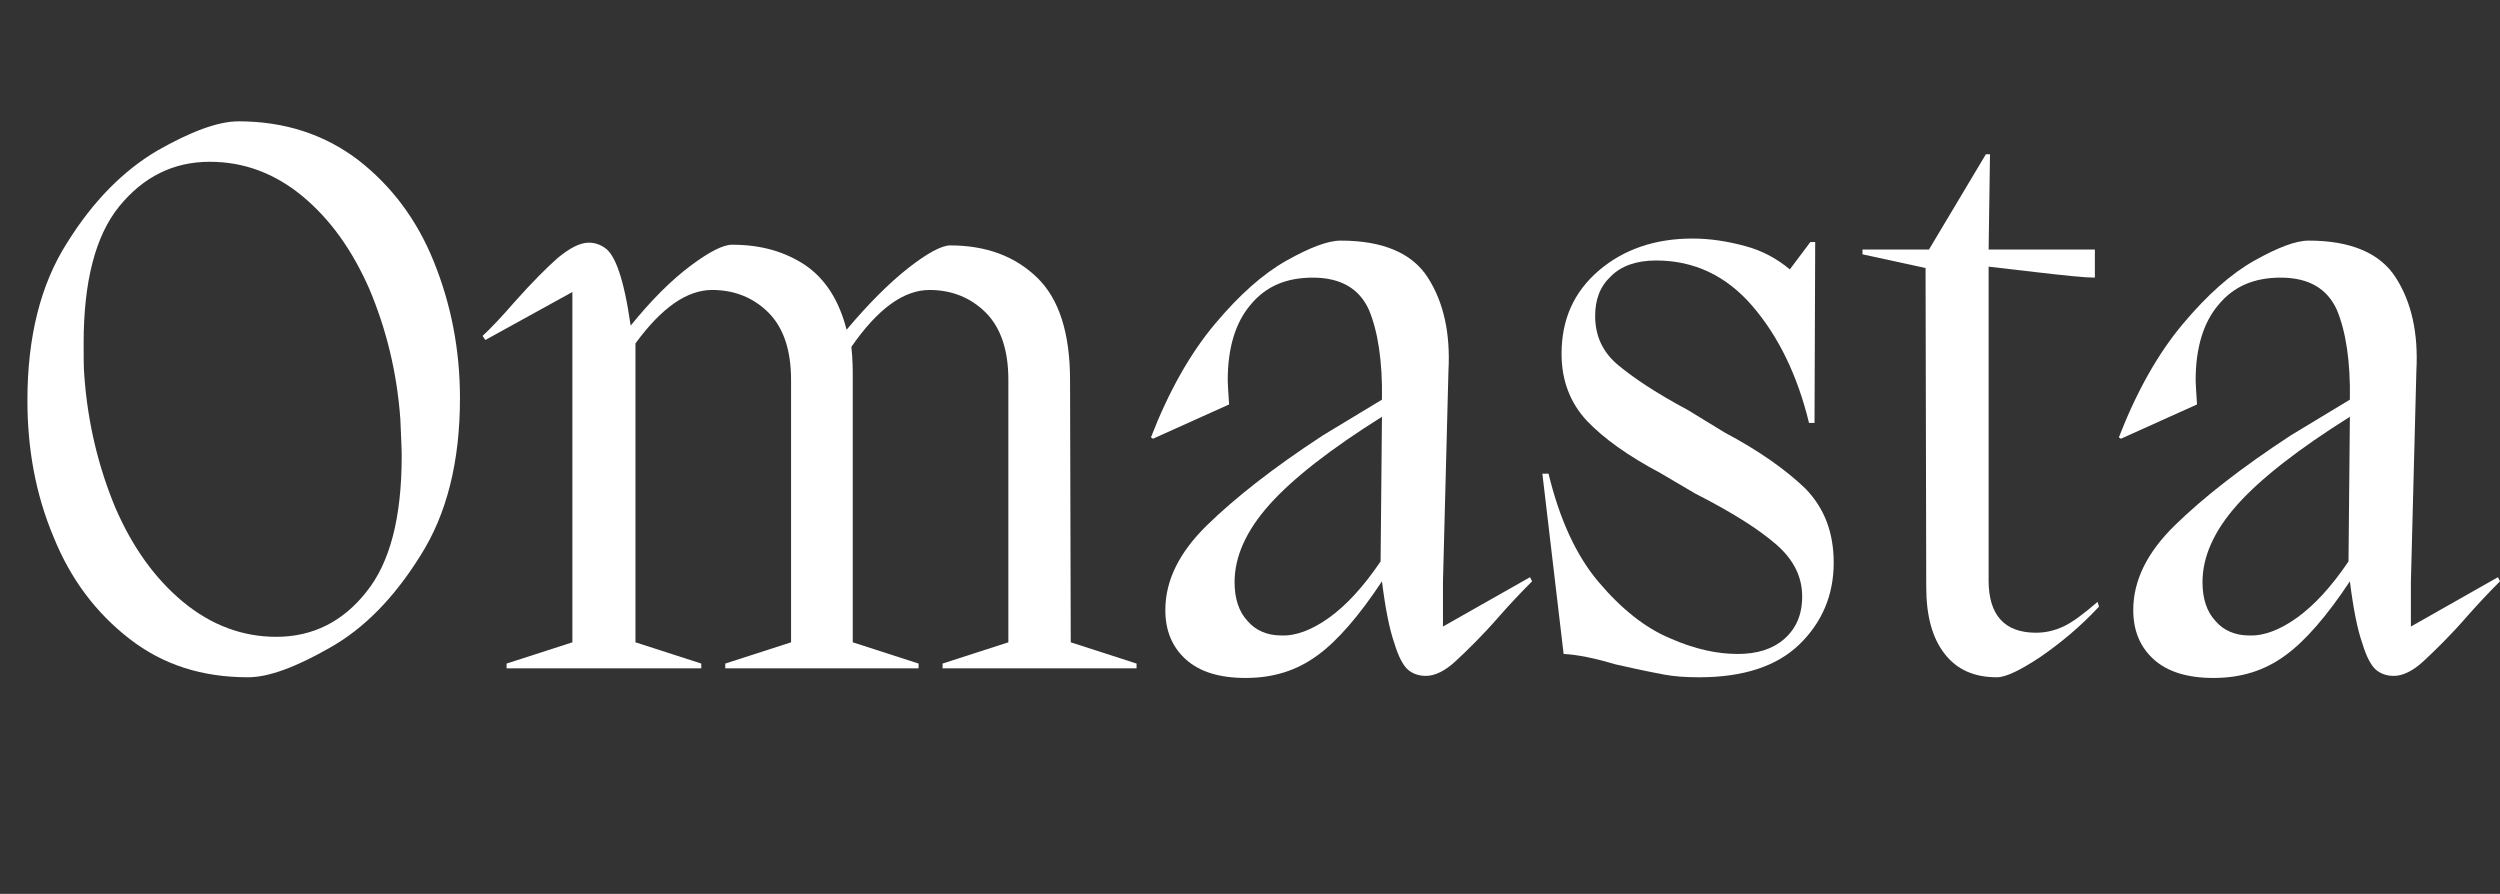
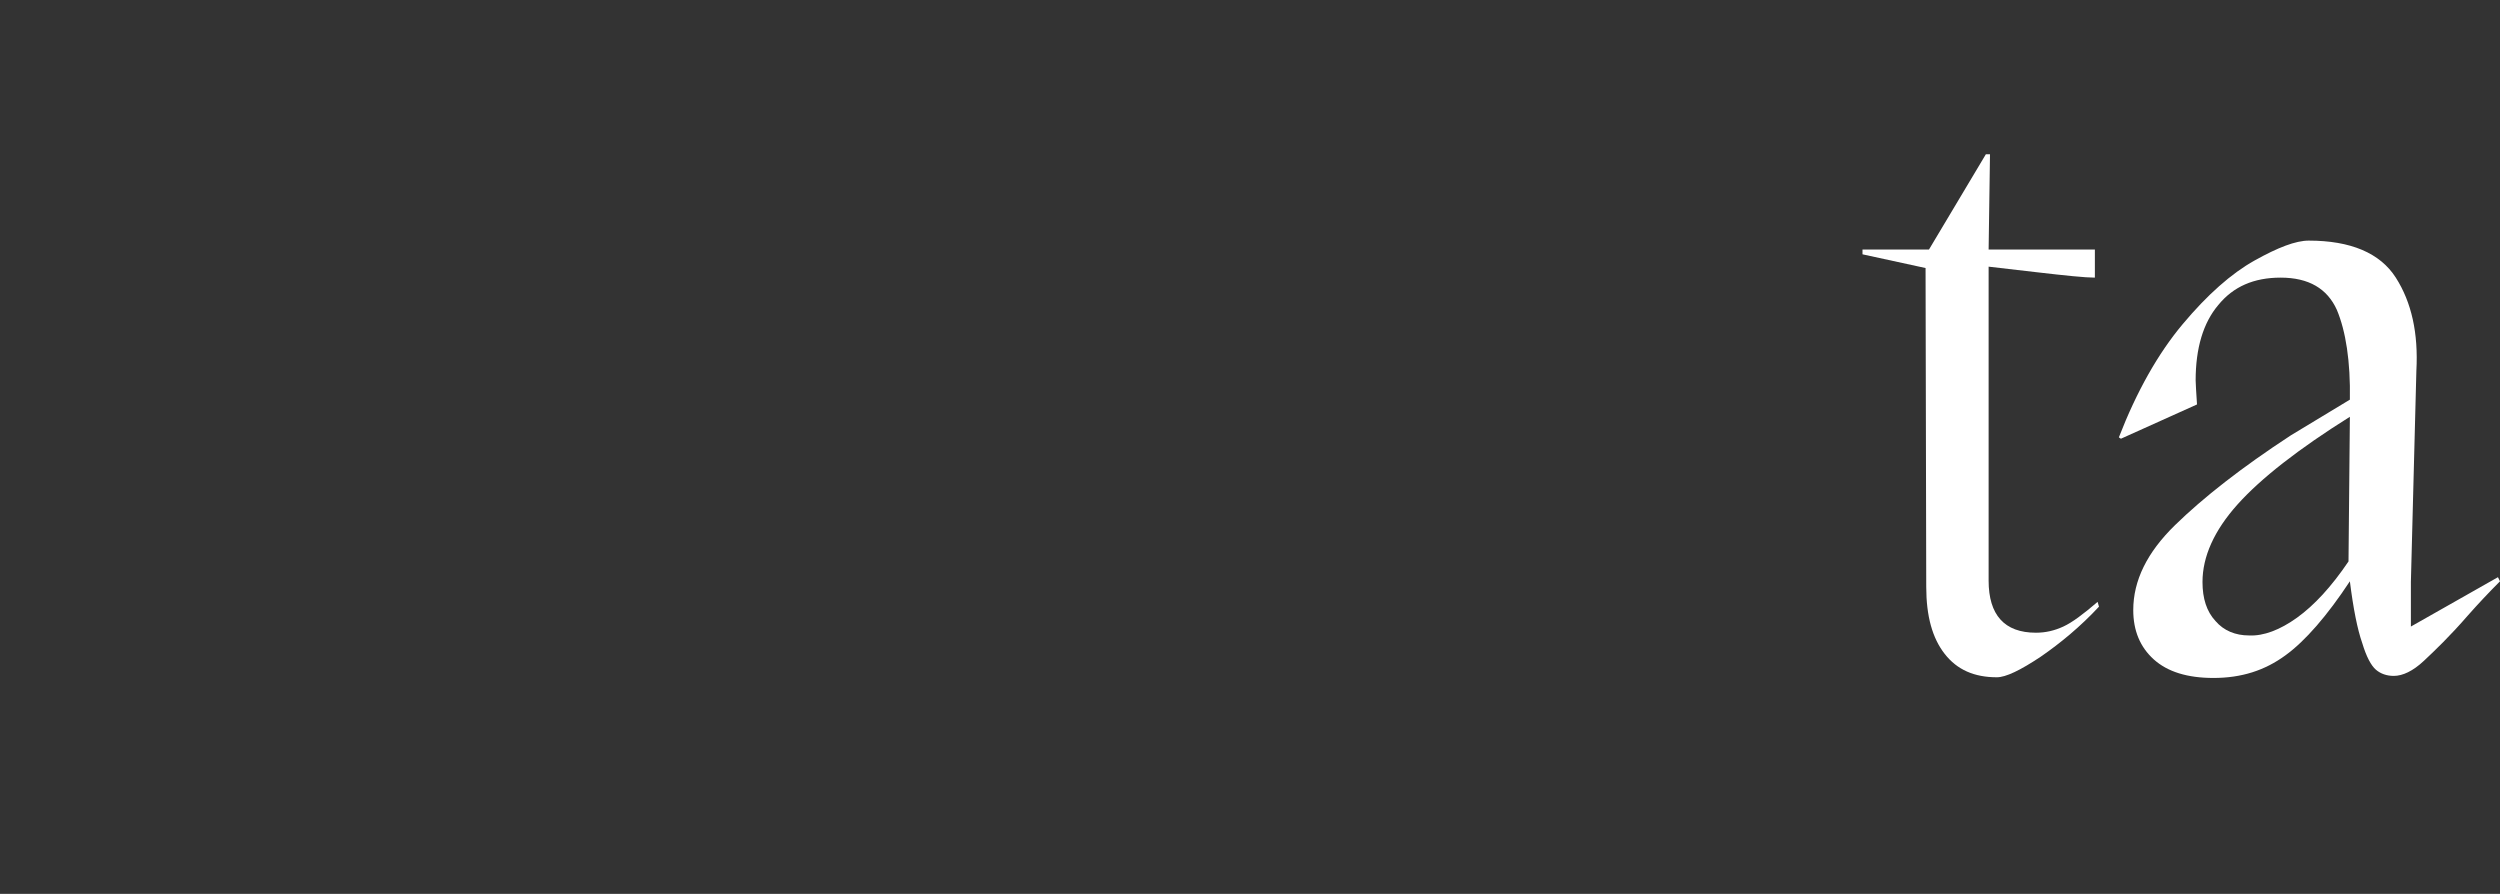
<svg xmlns="http://www.w3.org/2000/svg" version="1.1" id="Warstwa_1" x="0px" y="0px" viewBox="0 0 364.7 130.4" style="enable-background:new 0 0 364.7 130.4;" xml:space="preserve">
  <rect x="0" y="0" width="364.7" height="130.4" fill="#333333" stroke="none" />
  <style type="text/css">
	.st0{fill:#FFFFFF;}
</style>
  <g>
-     <path class="st0" d="M18.9,93.2c-4.9-3.8-8.6-8.7-11.1-14.9C5.2,72.1,4,65.5,4,58.4c0-9.2,1.9-16.9,5.8-23   C13.6,29.3,18,24.9,22.9,22c4.9-2.8,8.9-4.3,11.9-4.3c6.7,0,12.5,1.9,17.4,5.6c4.9,3.8,8.6,8.7,11.1,14.9   c2.5,6.2,3.8,12.8,3.8,19.9c0,9.2-1.9,16.9-5.8,23c-3.8,6.1-8.2,10.6-13.2,13.4c-4.9,2.8-8.9,4.3-11.9,4.3   C29.5,98.8,23.8,97,18.9,93.2z M53.4,86.4c3.5-4.3,5.2-10.9,5.2-19.9c0-1.1-0.1-2.9-0.2-5.4c-0.5-6.9-2.1-13.2-4.5-18.9   c-2.5-5.7-5.7-10.2-9.8-13.6c-4-3.3-8.5-5-13.5-5c-5.3,0-9.7,2.2-13.2,6.5c-3.5,4.3-5.2,11-5.2,20c0,2,0,3.6,0.1,4.7   c0.5,7,2.1,13.4,4.5,19.2c2.5,5.8,5.8,10.4,9.9,13.8c4.1,3.4,8.7,5.1,13.6,5.1C45.6,92.9,50,90.7,53.4,86.4z" />
-     <path class="st0" d="M156.2,93.7l9.6,3.1v0.7h-28.3v-0.7l9.6-3.1V55.4c0-4.3-1.1-7.6-3.3-9.8c-2.2-2.2-5-3.3-8.2-3.3   c-3.8,0-7.6,2.8-11.4,8.3c0.2,1.9,0.2,3.4,0.2,4.5v38.6l9.6,3.1v0.7h-28.2v-0.7l9.6-3.1V55.4c0-4.3-1.1-7.6-3.3-9.8   c-2.2-2.2-5-3.3-8.2-3.3c-3.7,0-7.4,2.6-11.2,7.8v43.6l9.6,3.1v0.7H73.9v-0.7l9.6-3.1V42.6l-12.7,7L70.4,49   c1.2-1.1,2.8-2.8,4.8-5.1c2.5-2.8,4.6-4.9,6.2-6.3c1.7-1.4,3.2-2.2,4.5-2.2c0.9,0,1.7,0.3,2.4,0.8c0.7,0.5,1.4,1.6,2,3.4   c0.6,1.7,1.2,4.4,1.7,7.9c3-3.7,5.9-6.6,8.7-8.7c2.8-2.1,4.8-3.1,6.1-3.1c4.2,0,7.7,1,10.7,3c2.9,2,4.9,5.1,6,9.4   c3.2-3.8,6.2-6.8,9-9c2.8-2.2,4.9-3.3,6.1-3.3c5.3,0,9.5,1.6,12.7,4.7c3.2,3.1,4.8,8.1,4.8,15L156.2,93.7z" />
-     <path class="st0" d="M223.2,84.2l0.3,0.6c-1.6,1.6-3.2,3.3-4.7,5c-2.6,3-4.8,5.1-6.4,6.6s-3.1,2.2-4.4,2.2c-1,0-1.9-0.3-2.6-0.9   c-0.7-0.6-1.4-1.9-2-3.9c-0.7-2-1.3-5-1.8-9c-3.3,5-6.5,8.7-9.4,10.8c-3,2.2-6.4,3.3-10.5,3.3c-3.8,0-6.7-0.9-8.7-2.7   c-2-1.8-3-4.2-3-7.2c0-4.3,2-8.4,6.1-12.4c4.1-4,9.7-8.4,16.9-13.1l8.6-5.2c0.1-5.6-0.6-10-1.9-13.1c-1.4-3.1-4.1-4.7-8.2-4.7   c-3.9,0-6.9,1.3-9.1,4c-2.2,2.6-3.3,6.3-3.3,11c0,0.6,0.1,1.8,0.2,3.5l-11.1,5l-0.3-0.2c2.6-6.7,5.7-12.2,9.3-16.5   c3.6-4.3,7.1-7.4,10.5-9.3c3.4-1.9,6-2.9,7.9-2.9c6.1,0,10.4,1.8,12.7,5.4s3.3,8.1,3,13.6l-0.8,30.8v6.5L223.2,84.2z M193.9,90.1   c2.5-1.8,5-4.5,7.5-8.2l0.2-21.1c-7.5,4.7-13,9-16.4,12.8c-3.4,3.8-5.1,7.6-5.1,11.3c0,2.4,0.6,4.3,1.9,5.7   c1.2,1.4,2.9,2.1,4.9,2.1C189,92.8,191.4,91.9,193.9,90.1z" />
-     <path class="st0" d="M251.6,63.1c5.1,2.7,9,5.5,11.8,8.2c2.7,2.8,4.1,6.3,4.1,10.8c0,4.7-1.7,8.7-5,11.9c-3.3,3.2-8.2,4.8-14.6,4.8   c-1.9,0-3.6-0.1-5.2-0.4c-1.6-0.3-3-0.6-4.4-0.9c-1.3-0.3-2.2-0.5-2.7-0.6c-3-0.9-5.5-1.4-7.5-1.5l-3.1-26.3h0.9   c1.6,6.6,4,11.9,7.3,15.8c3.3,3.9,6.8,6.7,10.4,8.2c3.6,1.6,6.9,2.3,9.9,2.3c2.8,0,5.1-0.7,6.8-2.2c1.7-1.5,2.6-3.5,2.6-6.2   c0-2.8-1.2-5.3-3.7-7.5c-2.5-2.2-6.4-4.7-11.9-7.5l-5.1-3c-4.7-2.5-8.2-5-10.7-7.6c-2.4-2.6-3.7-5.8-3.7-9.8c0-5,1.8-9,5.4-12.1   c3.6-3.1,8.2-4.7,13.7-4.7c2.6,0,5.1,0.4,7.7,1.1c2.6,0.7,4.7,1.9,6.5,3.4l3-4h0.7l-0.1,26.4h-0.8c-1.7-7-4.5-12.7-8.3-17.1   c-3.8-4.4-8.5-6.6-14-6.6c-2.9,0-5.1,0.8-6.6,2.3c-1.6,1.5-2.3,3.4-2.3,5.8c0,2.9,1.1,5.3,3.4,7.2c2.3,1.9,5.6,4.1,10.1,6.5   L251.6,63.1z" />
    <path class="st0" d="M306.2,88.5c-2.7,2.9-5.6,5.3-8.5,7.3c-3,2-5.1,3-6.4,3c-3.3,0-5.8-1.1-7.6-3.4c-1.8-2.3-2.7-5.5-2.7-9.8   l-0.1-46.5l-9.2-2v-0.7h9.7l8.3-13.9h0.6l-0.2,13.9h15.5v4.1c-1.4,0-4.3-0.3-8.6-0.8l-6.9-0.8v45.8c0,5,2.3,7.6,6.9,7.6   c1.4,0,2.7-0.3,4-0.9s2.9-1.8,5-3.6L306.2,88.5z" />
    <path class="st0" d="M364.4,84.2l0.3,0.6c-1.6,1.6-3.2,3.3-4.7,5c-2.6,3-4.8,5.1-6.4,6.6s-3.1,2.2-4.4,2.2c-1,0-1.9-0.3-2.6-0.9   c-0.7-0.6-1.4-1.9-2-3.9c-0.7-2-1.3-5-1.8-9c-3.3,5-6.5,8.7-9.4,10.8c-3,2.2-6.4,3.3-10.5,3.3c-3.8,0-6.7-0.9-8.7-2.7   c-2-1.8-3-4.2-3-7.2c0-4.3,2-8.4,6.1-12.4c4.1-4,9.7-8.4,16.9-13.1l8.6-5.2c0.1-5.6-0.6-10-1.9-13.1c-1.4-3.1-4.1-4.7-8.2-4.7   c-3.9,0-6.9,1.3-9.1,4c-2.2,2.6-3.3,6.3-3.3,11c0,0.6,0.1,1.8,0.2,3.5l-11.1,5l-0.3-0.2c2.6-6.7,5.7-12.2,9.3-16.5   c3.6-4.3,7.1-7.4,10.5-9.3c3.4-1.9,6-2.9,7.9-2.9c6.1,0,10.4,1.8,12.7,5.4s3.3,8.1,3,13.6l-0.8,30.8v6.5L364.4,84.2z M335.1,90.1   c2.5-1.8,5-4.5,7.5-8.2l0.2-21.1c-7.5,4.7-13,9-16.4,12.8c-3.4,3.8-5.1,7.6-5.1,11.3c0,2.4,0.6,4.3,1.9,5.7   c1.2,1.4,2.9,2.1,4.9,2.1C330.2,92.8,332.6,91.9,335.1,90.1z" />
  </g>
</svg>